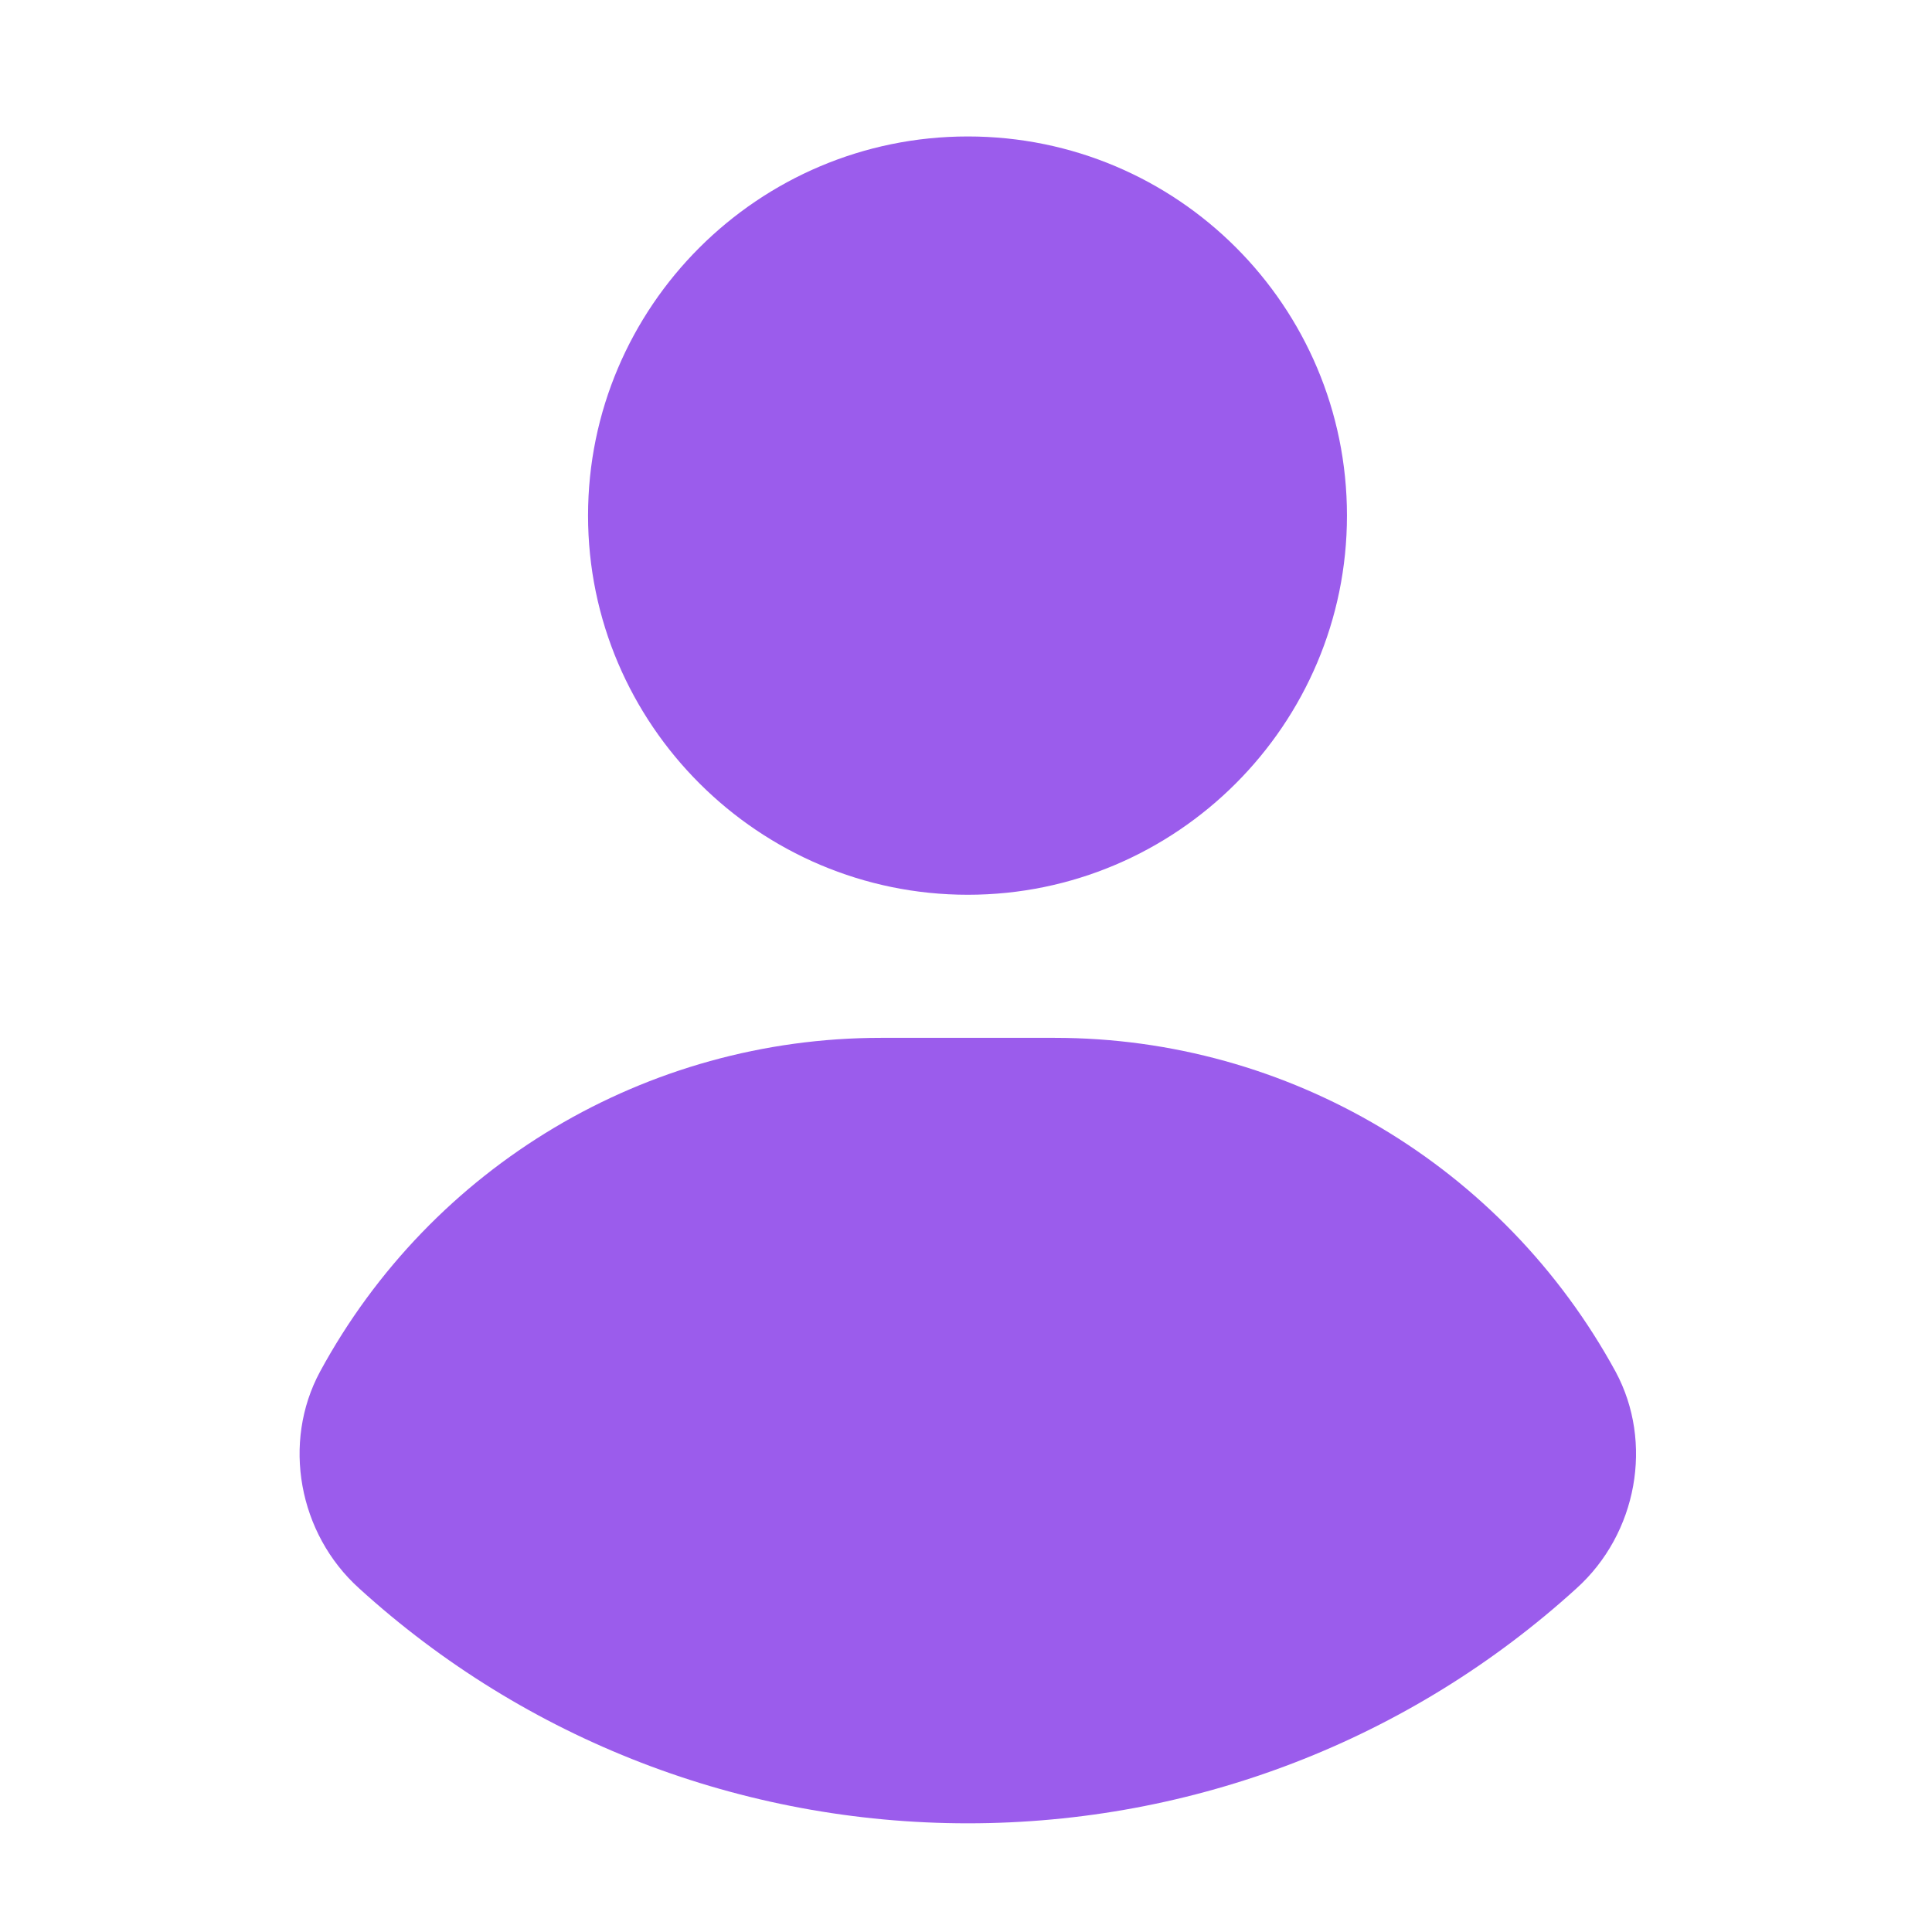
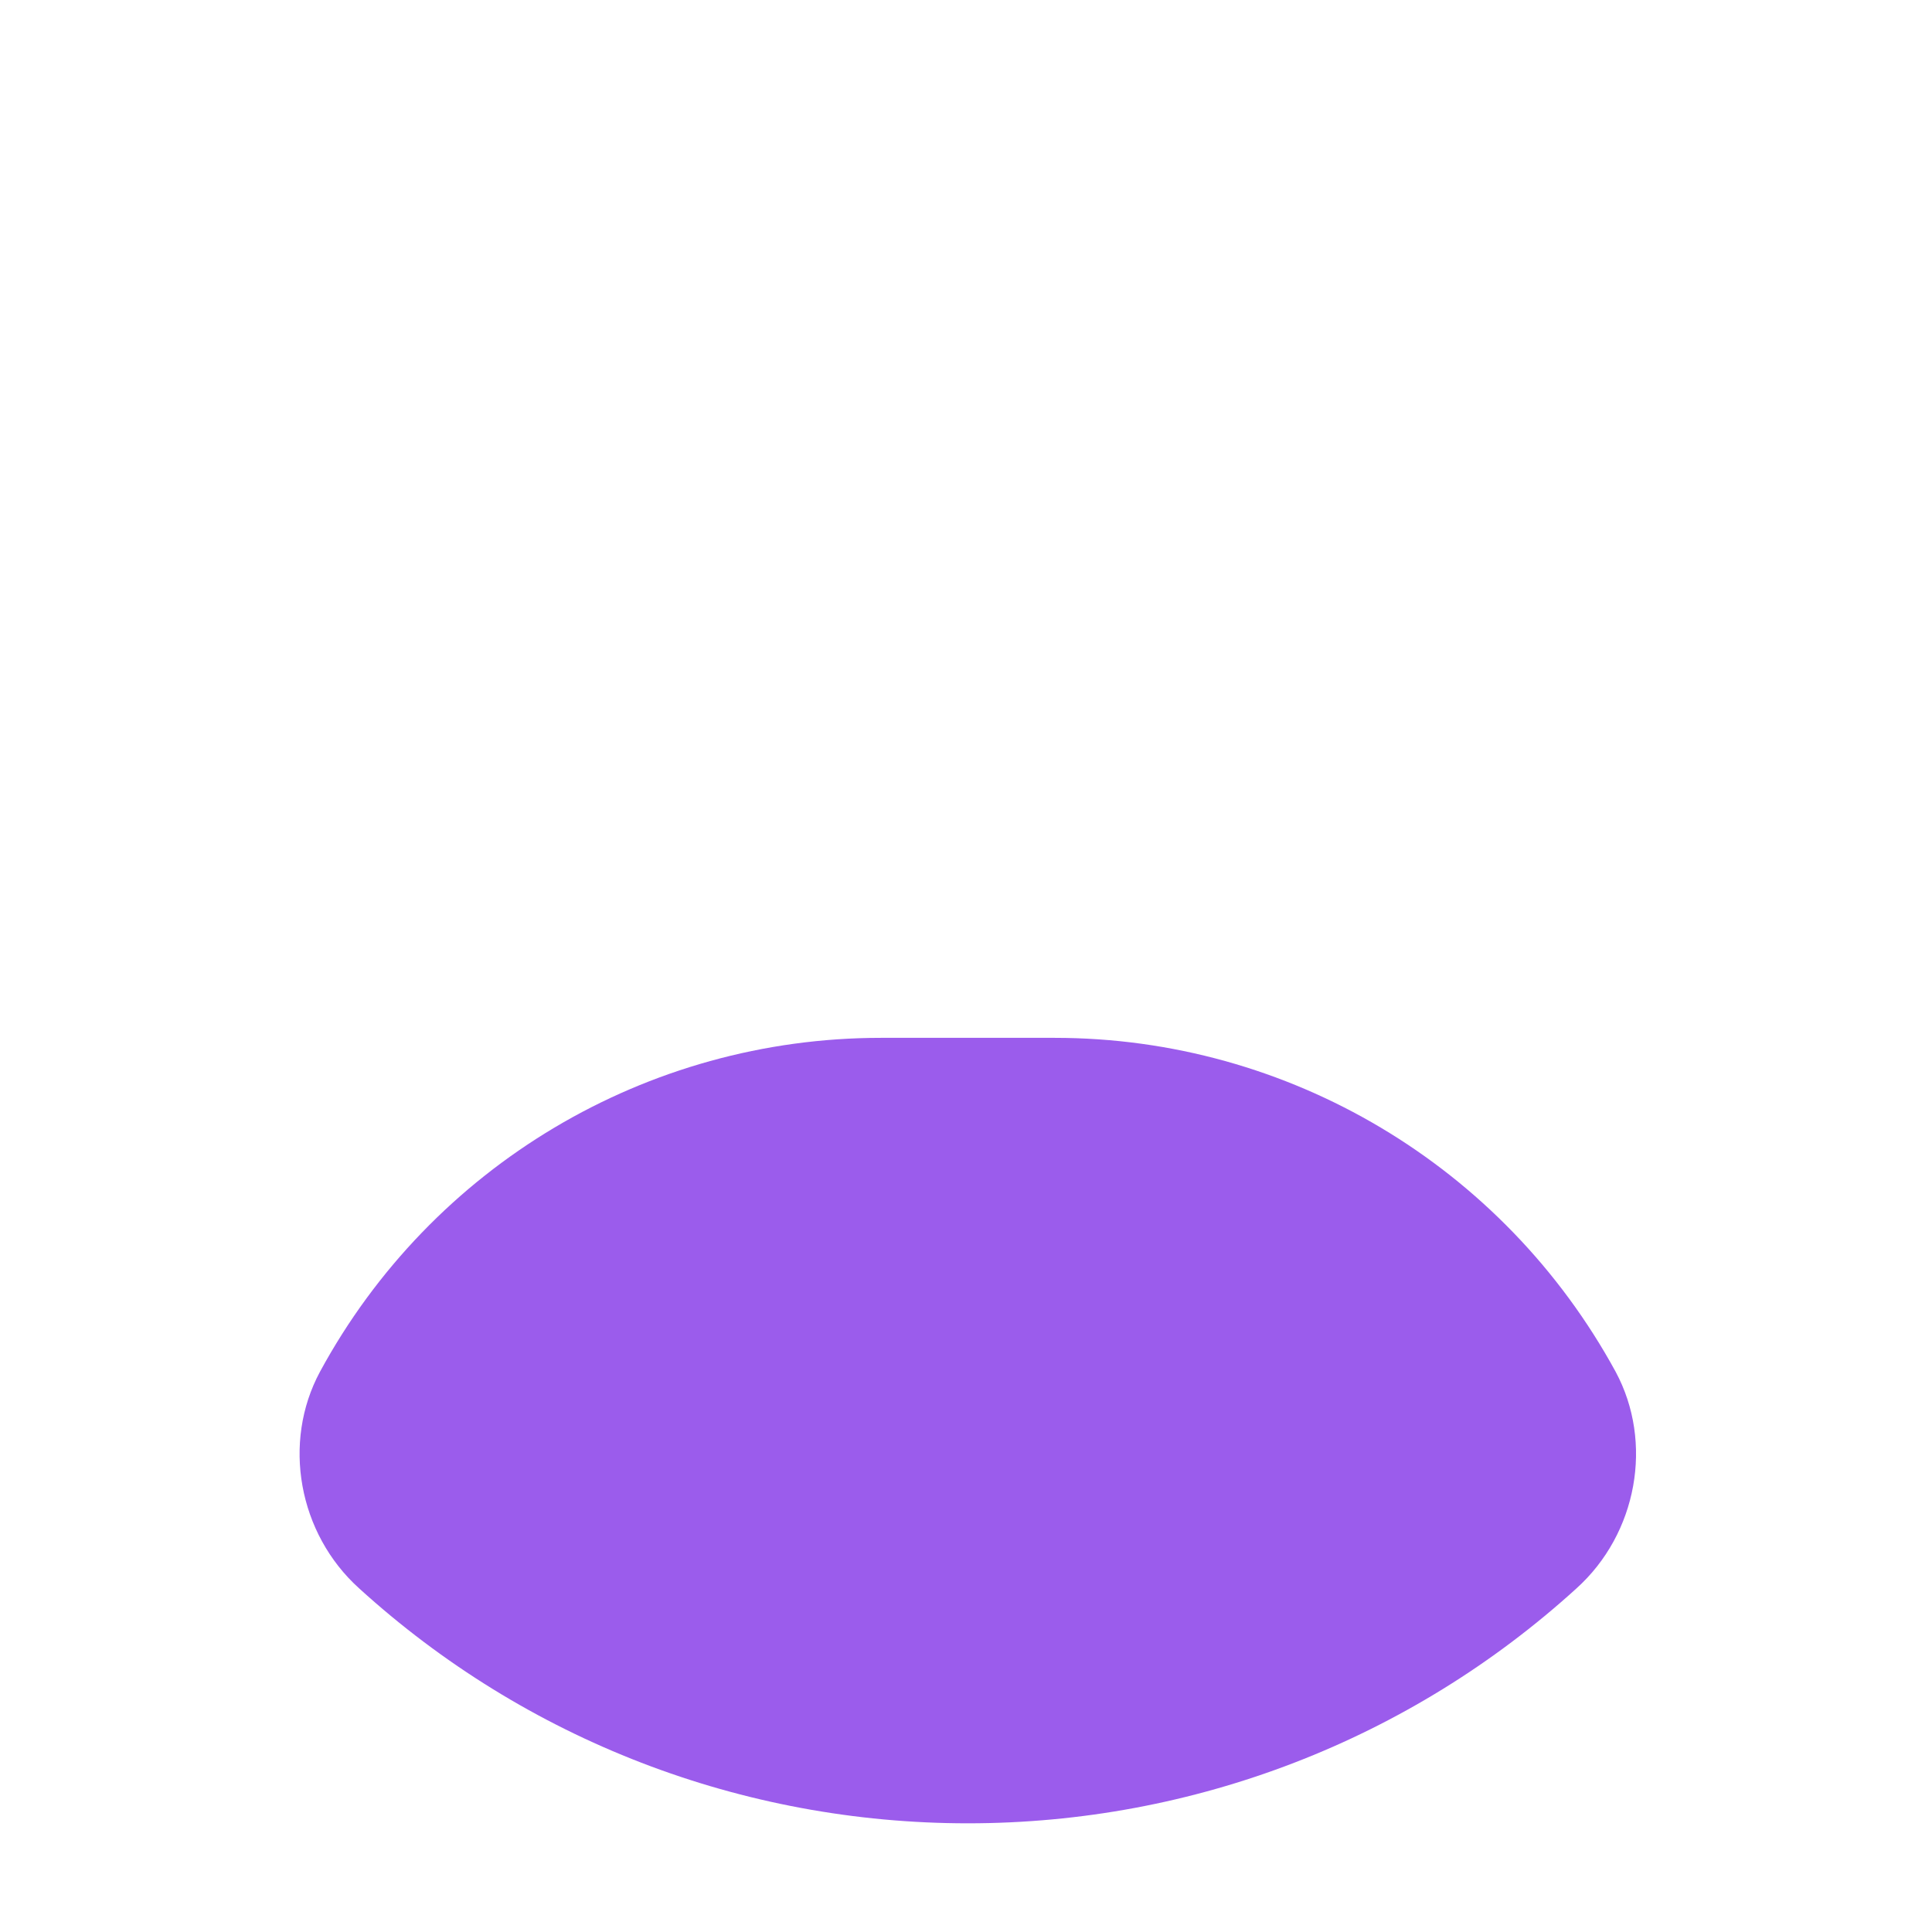
<svg xmlns="http://www.w3.org/2000/svg" width="86" height="86" viewBox="0 0 86 86" fill="none">
-   <path d="M59.958 22.951C59.958 32.25 52.379 39.829 43.081 39.829C33.782 39.829 26.176 32.25 26.176 22.951C26.176 13.652 33.755 6.074 43.081 6.074C52.406 6.074 59.958 13.626 59.958 22.951Z" fill="#9B5CEC" />
  <path d="M70.171 70.708C62.753 77.454 53.132 81.162 43.081 81.162C33.029 81.162 23.408 77.454 15.991 70.708C13.276 68.263 12.551 64.204 14.244 61.06C19.216 51.896 28.783 46.198 39.211 46.198H46.951C57.351 46.198 66.919 51.896 71.917 61.06C73.611 64.204 72.885 68.263 70.171 70.708Z" fill="#9B5CEC" />
</svg>